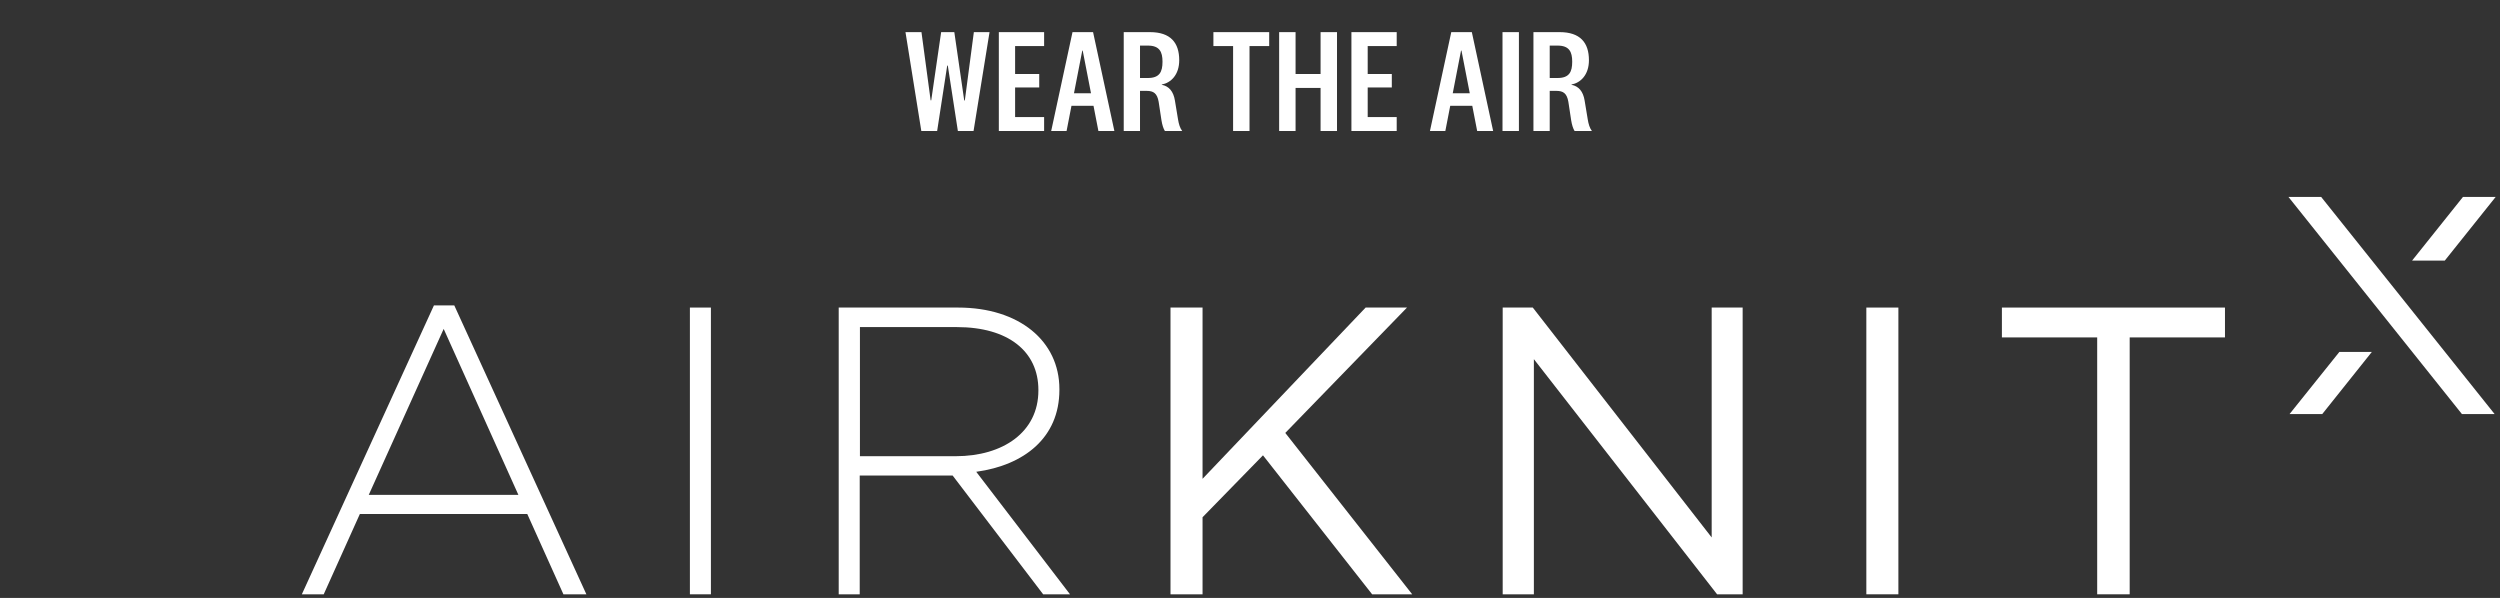
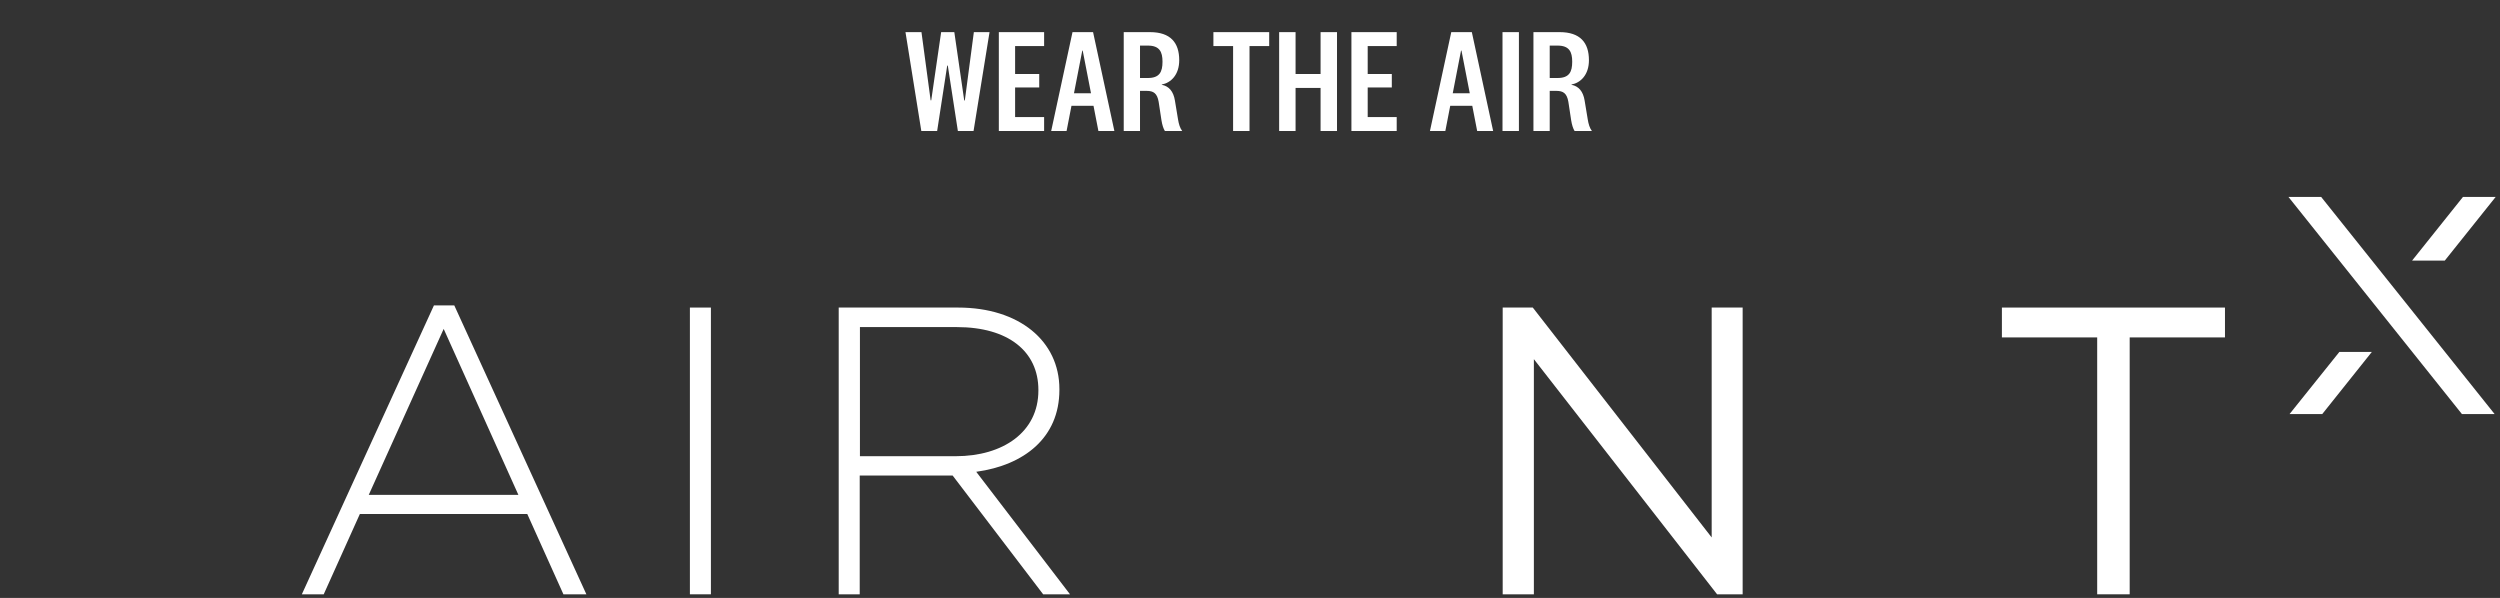
<svg xmlns="http://www.w3.org/2000/svg" width="439" height="105" viewBox="0 0 439 105" fill="none">
  <rect x="0" y="0" width="439" height="105" fill="#333333" stroke="none" />
  <path d="M165.265 5.641H167.578L169.319 17.647H169.423L171.008 5.641H173.763L170.956 23H168.202L166.434 11.514H166.33L164.563 23H161.783L159.002 5.641H161.809L163.42 17.621H163.524L165.265 5.641ZM183.347 20.557V23H175.395V5.641H183.347V8.084H178.253V12.995H182.489V15.36H178.253V20.557H183.347ZM190.046 8.889L188.591 16.373H191.579L190.124 8.889H190.046ZM192.879 23L192.021 18.582H188.149L187.292 23H184.589L188.331 5.641H191.943L195.685 23H192.879ZM204.136 10.838C204.136 9.097 203.616 8.006 201.563 8.006H200.186V13.697H201.563C203.616 13.697 204.136 12.631 204.136 10.838ZM207.592 23H204.551C204.291 22.584 204.084 21.934 203.954 21.129L203.46 17.881C203.2 16.373 202.55 15.958 201.355 15.958H200.186V23H197.327V5.641H201.927C205.539 5.641 207.072 7.486 207.072 10.578C207.072 13.151 205.591 14.554 204.006 14.84V14.892C205.253 15.126 206.059 16.035 206.318 17.673L206.864 20.973C206.994 21.779 207.202 22.48 207.592 23ZM219.415 23H216.531V8.084H213.074V5.641H222.871V8.084H219.415V23ZM227.502 23H224.617V5.641H227.502V12.995H231.893V5.641H234.778V23H231.893V15.438H227.502V23ZM245.261 20.557V23H237.309V5.641H245.261V8.084H240.168V12.995H244.403V15.36H240.168V20.557H245.261ZM256.557 8.889L255.102 16.373H258.09L256.635 8.889H256.557ZM259.39 23L258.532 18.582H254.66L253.802 23H251.1L254.842 5.641H258.454L262.196 23H259.39ZM263.838 5.641H266.722V23H263.838V5.641ZM276.08 10.838C276.08 9.097 275.561 8.006 273.508 8.006H272.13V13.697H273.508C275.561 13.697 276.08 12.631 276.08 10.838ZM279.536 23H276.496C276.236 22.584 276.028 21.934 275.898 21.129L275.405 17.881C275.145 16.373 274.495 15.958 273.3 15.958H272.13V23H269.272V5.641H273.871C277.484 5.641 279.017 7.486 279.017 10.578C279.017 13.151 277.536 14.554 275.95 14.84V14.892C277.198 15.126 278.003 16.035 278.263 17.673L278.809 20.973C278.939 21.779 279.147 22.48 279.536 23Z" fill="white" />
  <path d="M98.94 104.368L92.589 90.257H63.192L56.841 104.368H53L76.198 53.631H79.773L102.972 104.368H98.94ZM77.91 57.756L64.751 86.903H91.03L77.91 57.756Z" fill="white" />
  <path d="M121.146 104.359V54.007H124.835V104.359H121.146Z" fill="white" />
  <path d="M183.178 104.359L167.281 83.501H150.966V104.359H147.277V54.007H168.232C178.994 54.007 186.03 59.906 186.03 68.311V68.465C186.03 76.87 179.831 81.689 171.426 82.846L187.893 104.359H183.178ZM182.341 68.465C182.341 61.718 177.055 57.438 168.042 57.438H151.004V80.109H167.814C176.142 80.109 182.341 75.868 182.341 68.581V68.465Z" fill="white" />
-   <path d="M247.982 104.359H240.946L221.779 79.954L211.168 90.827V104.359H205.54V54.007H211.168V84.08L239.805 54.007H247.069L225.696 76.022L247.982 104.359Z" fill="white" />
  <path d="M300.533 54.007H306.009V104.359H301.522L269.348 63.067V104.359H263.872V54.007H269.158L300.571 94.374V54.007H300.533Z" fill="white" />
-   <path d="M333.357 54.007V104.359H327.729V54.007H333.357Z" fill="white" />
  <path d="M373.972 104.359H368.267V59.25H351.534V54.007H390.705V59.25H373.972V104.359Z" fill="white" />
  <path d="M401.852 34.58L432.314 72.71H438.056L407.594 34.58H401.852Z" fill="white" />
  <path d="M438.241 34.58H432.499L423.562 45.76H429.304L438.241 34.58Z" fill="white" />
  <path d="M402.041 72.714H407.784L416.492 61.803H410.788L402.041 72.714Z" fill="white" />
</svg>